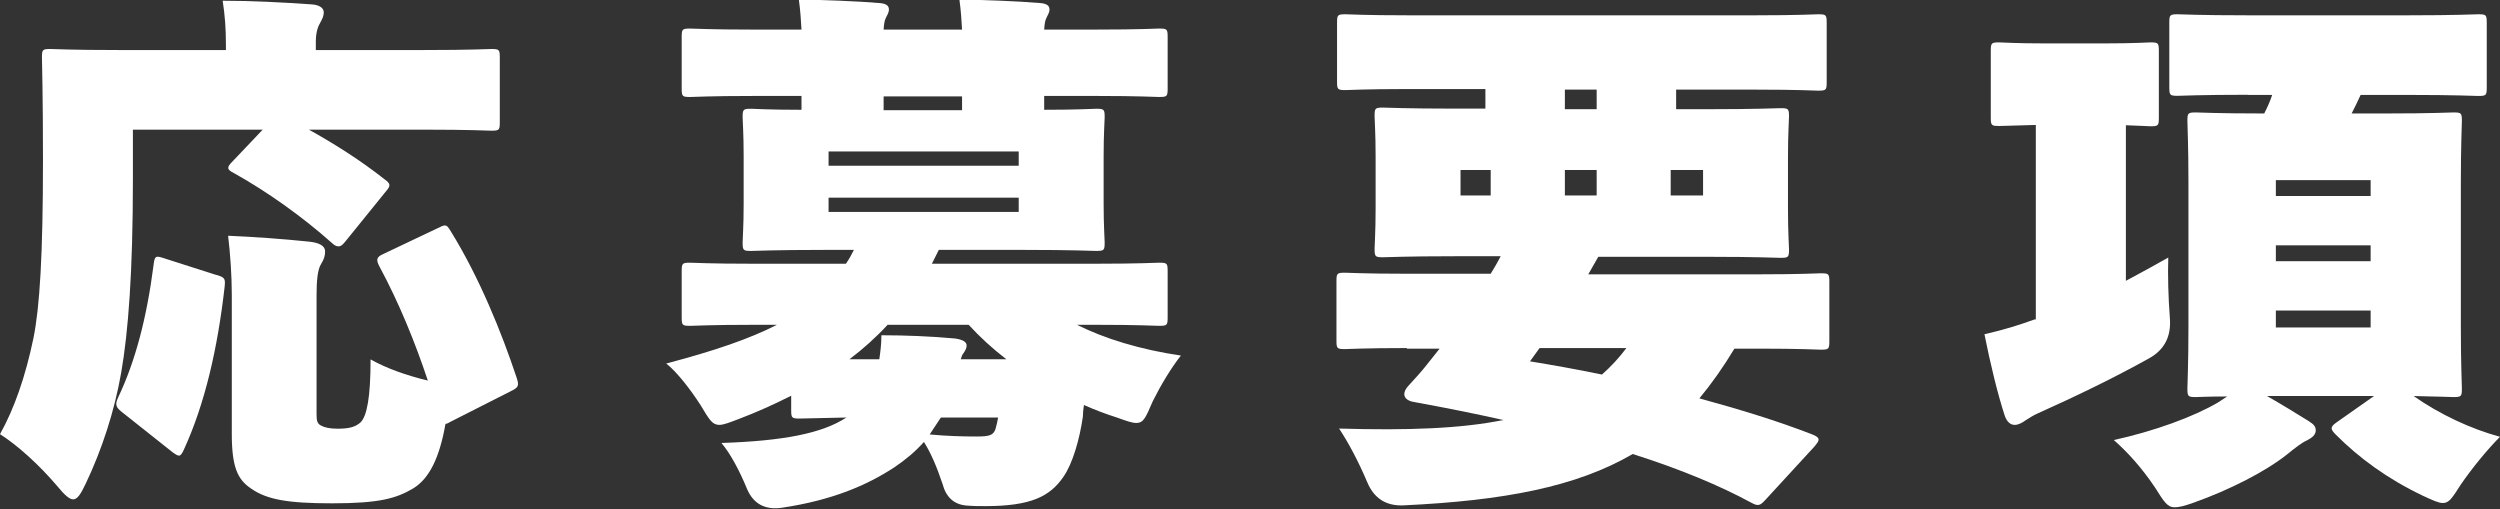
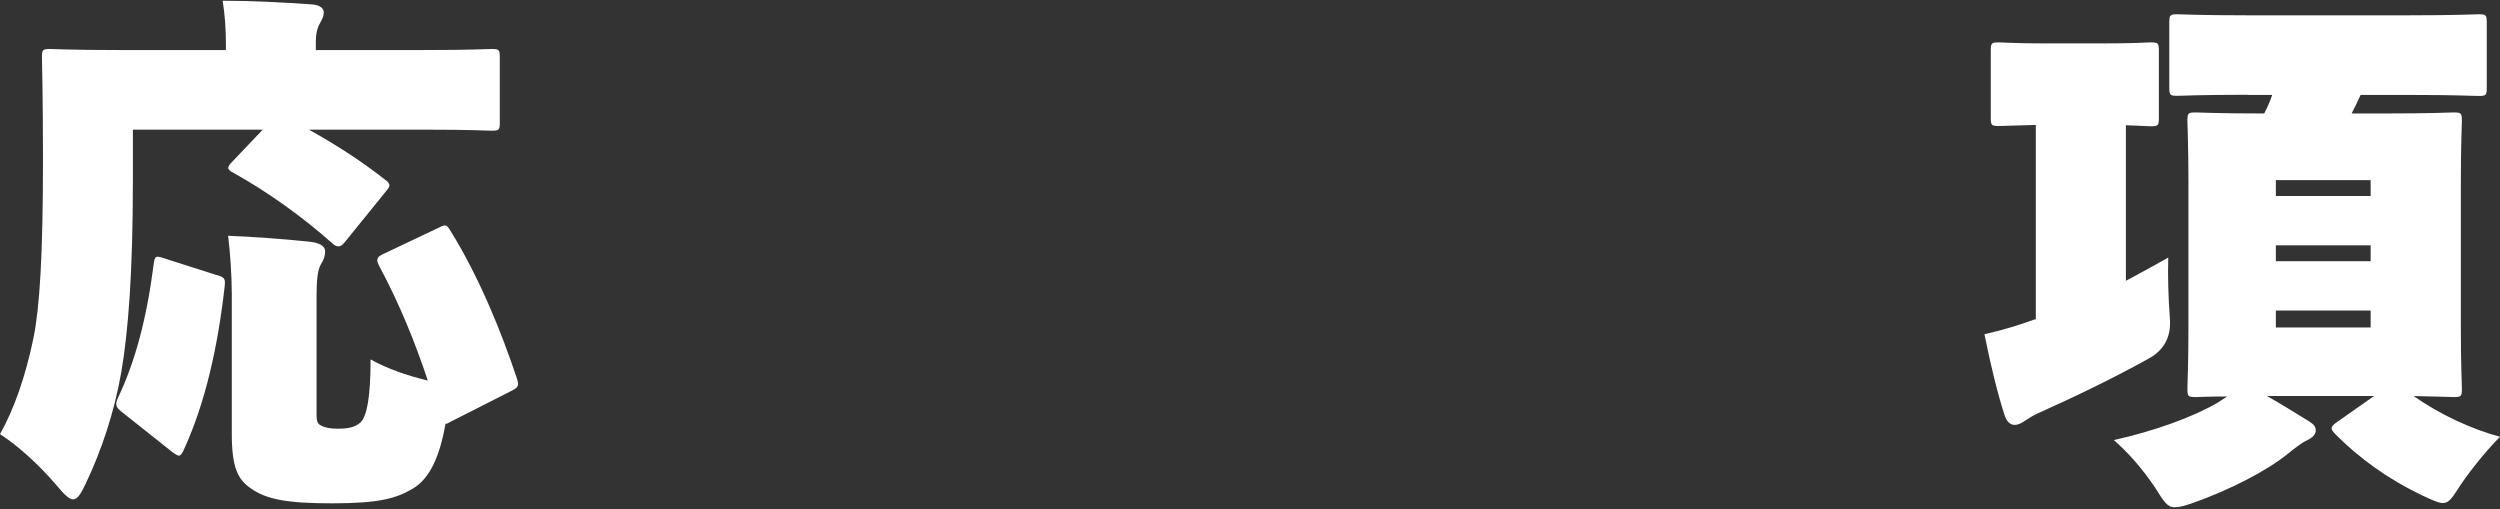
<svg xmlns="http://www.w3.org/2000/svg" id="_レイヤー_2" data-name="レイヤー 2" viewBox="0 0 169.87 34.61">
  <rect x="0" y="0" width="169.87" height="34.61" fill="#333333" stroke="none" />
  <g id="design">
    <g>
      <path d="M23.43,16.45c-.18.22-.29.29-.43.29s-.29-.07-.47-.25c-1.98-1.76-4.36-3.46-6.62-4.72-.29-.14-.4-.25-.4-.36s.07-.22.25-.4l2.09-2.2h-8.82v3.38c0,6.37-.32,10.37-.79,13.1-.47,2.7-1.33,5.29-2.41,7.56-.36.76-.58,1.08-.86,1.08-.25,0-.58-.29-1.08-.9-1.26-1.48-2.7-2.77-3.89-3.53.97-1.73,1.73-3.92,2.27-6.51.43-2.12.65-5.65.65-12.13,0-4.46-.07-6.7-.07-6.95,0-.54.04-.58.58-.58.25,0,1.44.07,4.61.07h7.31v-.4c0-1.08-.07-1.98-.22-2.95,2.05,0,4.03.11,6.08.25.5.04.79.25.79.54,0,.25-.11.47-.25.72-.11.18-.29.58-.29,1.26v.58h7.38c3.17,0,4.28-.07,4.54-.07.54,0,.58.04.58.58v4.39c0,.54-.04.58-.58.58-.25,0-1.37-.07-4.54-.07h-7.85c1.69.94,3.46,2.05,5.11,3.35.25.18.36.29.36.43,0,.11-.07.22-.25.43l-2.77,3.42ZM14.72,18.68c.54.18.61.22.54.83-.47,4.14-1.33,7.92-2.77,11.05-.11.25-.22.4-.32.4s-.22-.07-.43-.22l-3.49-2.77c-.4-.32-.43-.5-.22-.97,1.15-2.41,1.94-5.36,2.41-9.03.07-.58.14-.61.68-.43l3.6,1.15ZM30.56,28.69c-.11.07-.22.11-.29.11-.4,2.27-1.08,3.71-2.2,4.39-1.15.68-2.3,1.01-5.51,1.01-2.99,0-4.43-.25-5.51-1.01-.9-.61-1.3-1.44-1.3-3.71v-9.5c0-1.26-.11-2.81-.25-3.96,1.73.07,3.78.22,5.51.4.68.07,1.08.29,1.08.65,0,.32-.07.54-.29.9-.22.36-.29,1.12-.29,2.12v8.03c0,.47.04.65.29.79s.61.22,1.15.22c.83,0,1.22-.14,1.55-.43.43-.43.68-1.69.68-4.28,1.08.61,2.41,1.08,3.89,1.44-.86-2.59-1.94-5.25-3.28-7.74-.25-.47-.22-.65.25-.86l3.71-1.76c.22-.11.36-.18.47-.18.18,0,.25.14.43.43,1.91,3.09,3.42,6.8,4.46,9.93.18.54.11.65-.4.9l-4.18,2.12Z" fill="#fff" />
-       <path d="M51.18,22.07c-2.99,0-4.03.07-4.28.07-.54,0-.58-.04-.58-.58v-3.13c0-.54.04-.58.58-.58.25,0,1.3.07,4.28.07h6.3c.22-.32.4-.65.54-.94h-2.05c-3.42,0-4.64.07-4.93.07-.54,0-.58-.04-.58-.58,0-.29.07-1.08.07-2.63v-3.24c0-1.55-.07-2.34-.07-2.63,0-.54.04-.58.58-.58.22,0,1.15.07,3.42.07v-.94h-3.28c-2.99,0-4.03.07-4.28.07-.54,0-.58-.04-.58-.58v-3.49c0-.54.04-.58.58-.58.25,0,1.3.07,4.28.07h3.28c-.04-.68-.07-1.22-.18-2.05,1.62.04,3.92.11,5.51.25.43.04.61.18.61.43s-.14.4-.22.61c-.07.14-.11.32-.14.76h5.33c-.04-.68-.07-1.22-.18-2.05,1.62.04,3.92.11,5.51.25.43.04.61.18.61.43s-.14.4-.22.61c-.07.14-.11.32-.14.76h3.53c2.99,0,4.03-.07,4.28-.07.54,0,.58.04.58.58v3.49c0,.54-.04.58-.58.58-.25,0-1.3-.07-4.28-.07h-3.53v.94c2.34,0,3.28-.07,3.53-.07.54,0,.58.04.58.58,0,.25-.07,1.08-.07,2.63v3.24c0,1.55.07,2.38.07,2.63,0,.54-.04.58-.58.58-.29,0-1.51-.07-4.93-.07h-5.76l-.47.94h11.16c2.99,0,4.03-.07,4.28-.07.54,0,.58.04.58.58v3.13c0,.54-.04.58-.58.58-.25,0-1.3-.07-4.28-.07h-1.3c1.87.94,4.32,1.69,7.06,2.09-.68.86-1.37,2.02-1.91,3.1-.47,1.08-.61,1.48-1.12,1.48-.29,0-.68-.14-1.29-.36-.79-.25-1.55-.54-2.27-.86-.04.29-.07.54-.07.79-.22,1.51-.68,3.17-1.33,4.1-.9,1.3-2.16,1.98-5.29,1.98-.47,0-.83,0-1.3-.04q-1.26-.11-1.62-1.48c-.4-1.19-.79-2.09-1.26-2.84-.58.65-1.26,1.22-2.02,1.73-1.87,1.22-4.21,2.23-7.63,2.74q-1.73.25-2.38-1.3c-.5-1.22-1.12-2.38-1.73-3.1,4.21-.14,6.84-.65,8.49-1.73-2.12.04-2.95.07-3.17.07-.54,0-.58-.04-.58-.58v-.97c-1.15.58-2.34,1.12-3.56,1.58-.65.25-1.04.4-1.33.4-.47,0-.68-.36-1.26-1.33-.72-1.12-1.62-2.27-2.34-2.84,3.28-.86,5.69-1.69,7.52-2.63h-1.62ZM69.22,10.29h-12.92v.97h12.92v-.97ZM69.22,14.4v-.97h-12.92v.97h12.92ZM59.75,24.4c.07-.5.14-1.01.14-1.62,1.62,0,3.38.07,5,.22.5.07.79.22.79.47,0,.18-.07.32-.22.54-.07.07-.11.18-.18.4h3.1c-.94-.72-1.8-1.51-2.56-2.34h-5.51c-.79.86-1.69,1.66-2.59,2.34h2.02ZM60.04,7.49h5.33v-.94h-5.33v.94ZM63.17,29.52c1.15.11,2.23.14,3.17.14.86,0,1.15-.07,1.3-.5.07-.25.14-.54.18-.79h-3.89l-.76,1.15Z" fill="#fff" />
-       <path d="M95.6,23.65c-2.92,0-3.96.07-4.21.07-.54,0-.58-.04-.58-.58v-4.03c0-.54.04-.58.58-.58.25,0,1.29.07,4.21.07h5.69c.25-.4.47-.79.68-1.19h-3.13c-3.35,0-4.57.07-4.86.07-.54,0-.58-.04-.58-.58,0-.29.07-1.12.07-2.74v-3.53c0-1.62-.07-2.45-.07-2.74,0-.54.04-.58.58-.58.29,0,1.51.07,4.86.07h2.09v-1.33h-5.25c-2.95,0-4,.07-4.25.07-.54,0-.58-.04-.58-.58V1.55c0-.54.04-.58.58-.58.25,0,1.3.07,4.25.07h23.61c2.95,0,4-.07,4.25-.07.54,0,.58.04.58.58v4.03c0,.54-.04.58-.58.58-.25,0-1.3-.07-4.25-.07h-5.4v1.33h2.23c3.35,0,4.57-.07,4.86-.07.54,0,.58.04.58.58,0,.25-.07,1.12-.07,2.74v3.53c0,1.62.07,2.48.07,2.74,0,.54-.04.58-.58.58-.29,0-1.51-.07-4.86-.07h-7.52l-.68,1.19h11.59c2.92,0,3.96-.07,4.21-.07.54,0,.58.04.58.58v4.03c0,.54-.04.58-.58.58-.25,0-1.3-.07-4.21-.07h-1.66c-.76,1.26-1.55,2.38-2.38,3.38,2.63.72,5.26,1.51,7.67,2.45.29.11.43.22.43.36,0,.11-.11.25-.29.47l-3.31,3.6c-.36.4-.5.47-.97.21-2.12-1.15-4.79-2.27-8.06-3.31-3.82,2.23-8.75,3.17-15.59,3.49q-1.76.07-2.45-1.58c-.58-1.37-1.26-2.66-1.91-3.64,4.68.14,8.32,0,11.16-.58-1.91-.43-3.92-.83-6.05-1.22-.47-.07-.68-.29-.68-.54,0-.18.11-.4.32-.61.43-.47.83-.9,1.22-1.4l.86-1.08h-2.23ZM99.24,13.28h2.05v-1.73h-2.05v1.73ZM103.95,24.55c1.51.25,3.17.54,4.9.9.61-.54,1.15-1.12,1.66-1.8h-5.9l-.65.9ZM106.33,7.42h2.16v-1.33h-2.16v1.33ZM106.33,11.55v1.73h2.16v-1.73h-2.16ZM115.72,13.28v-1.73h-2.2v1.73h2.2Z" fill="#fff" />
      <path d="M144.45,19.08c.94-.5,1.87-1.01,2.88-1.58-.04,1.12,0,2.74.11,4.14q.14,1.84-1.4,2.7c-2.38,1.33-5.08,2.63-7.56,3.74-.32.14-.54.29-.83.47-.25.18-.5.32-.76.32-.29,0-.54-.22-.68-.65-.47-1.44-.97-3.49-1.37-5.51,1.4-.32,2.3-.61,3.42-1.01h.07v-13.21c-1.62.04-2.27.07-2.48.07-.54,0-.58-.04-.58-.58V3.46c0-.54.04-.58.58-.58.25,0,1.01.07,3.24.07h3.78c2.23,0,2.99-.07,3.24-.07.54,0,.58.04.58.58v4.54c0,.54-.04.58-.58.58-.18,0-.65-.04-1.66-.07v10.58ZM152.73,6.44c-3.31,0-4.5.07-4.75.07-.54,0-.58-.04-.58-.58V1.55c0-.54.04-.58.58-.58.25,0,1.44.07,4.75.07h10.91c3.31,0,4.5-.07,4.75-.07.54,0,.58.04.58.58v4.39c0,.54-.04.58-.58.58-.25,0-1.44-.07-4.75-.07h-3.24c-.22.47-.4.86-.61,1.26h2.34c3.17,0,4.28-.07,4.57-.07.54,0,.58.04.58.58,0,.25-.07,1.69-.07,4.14v9.9c0,2.45.07,3.89.07,4.14,0,.54-.04.58-.58.58-.22,0-.97-.04-2.7-.07,1.8,1.26,3.89,2.23,5.87,2.77-.83.83-1.87,2.09-2.66,3.24-.58.9-.79,1.26-1.22,1.26-.29,0-.68-.18-1.37-.5-2.41-1.15-4.32-2.56-5.9-4.14-.18-.18-.29-.32-.29-.43,0-.14.11-.25.32-.4l2.56-1.8h-7.27c1.01.58,1.94,1.15,2.81,1.69.4.25.5.4.5.65,0,.29-.25.5-.61.68-.32.14-.79.5-1.33.94-1.44,1.15-3.89,2.41-6.34,3.28-.61.22-1.01.32-1.3.32-.5,0-.72-.36-1.33-1.33-.94-1.4-1.91-2.45-2.81-3.24,2.77-.61,5.43-1.58,7.09-2.56l.61-.4c-1.33,0-1.94.04-2.12.04-.54,0-.58-.04-.58-.58,0-.29.07-1.69.07-4.14v-9.9c0-2.45-.07-3.85-.07-4.14,0-.54.04-.58.58-.58.29,0,1.4.07,4.57.07h.07c.22-.43.4-.83.54-1.26h-1.66ZM161.08,12.24h-6.44v1.08h6.44v-1.08ZM154.64,17.75h6.44v-1.08h-6.44v1.08ZM161.08,22.25v-1.15h-6.44v1.15h6.44Z" fill="#fff" />
    </g>
  </g>
</svg>